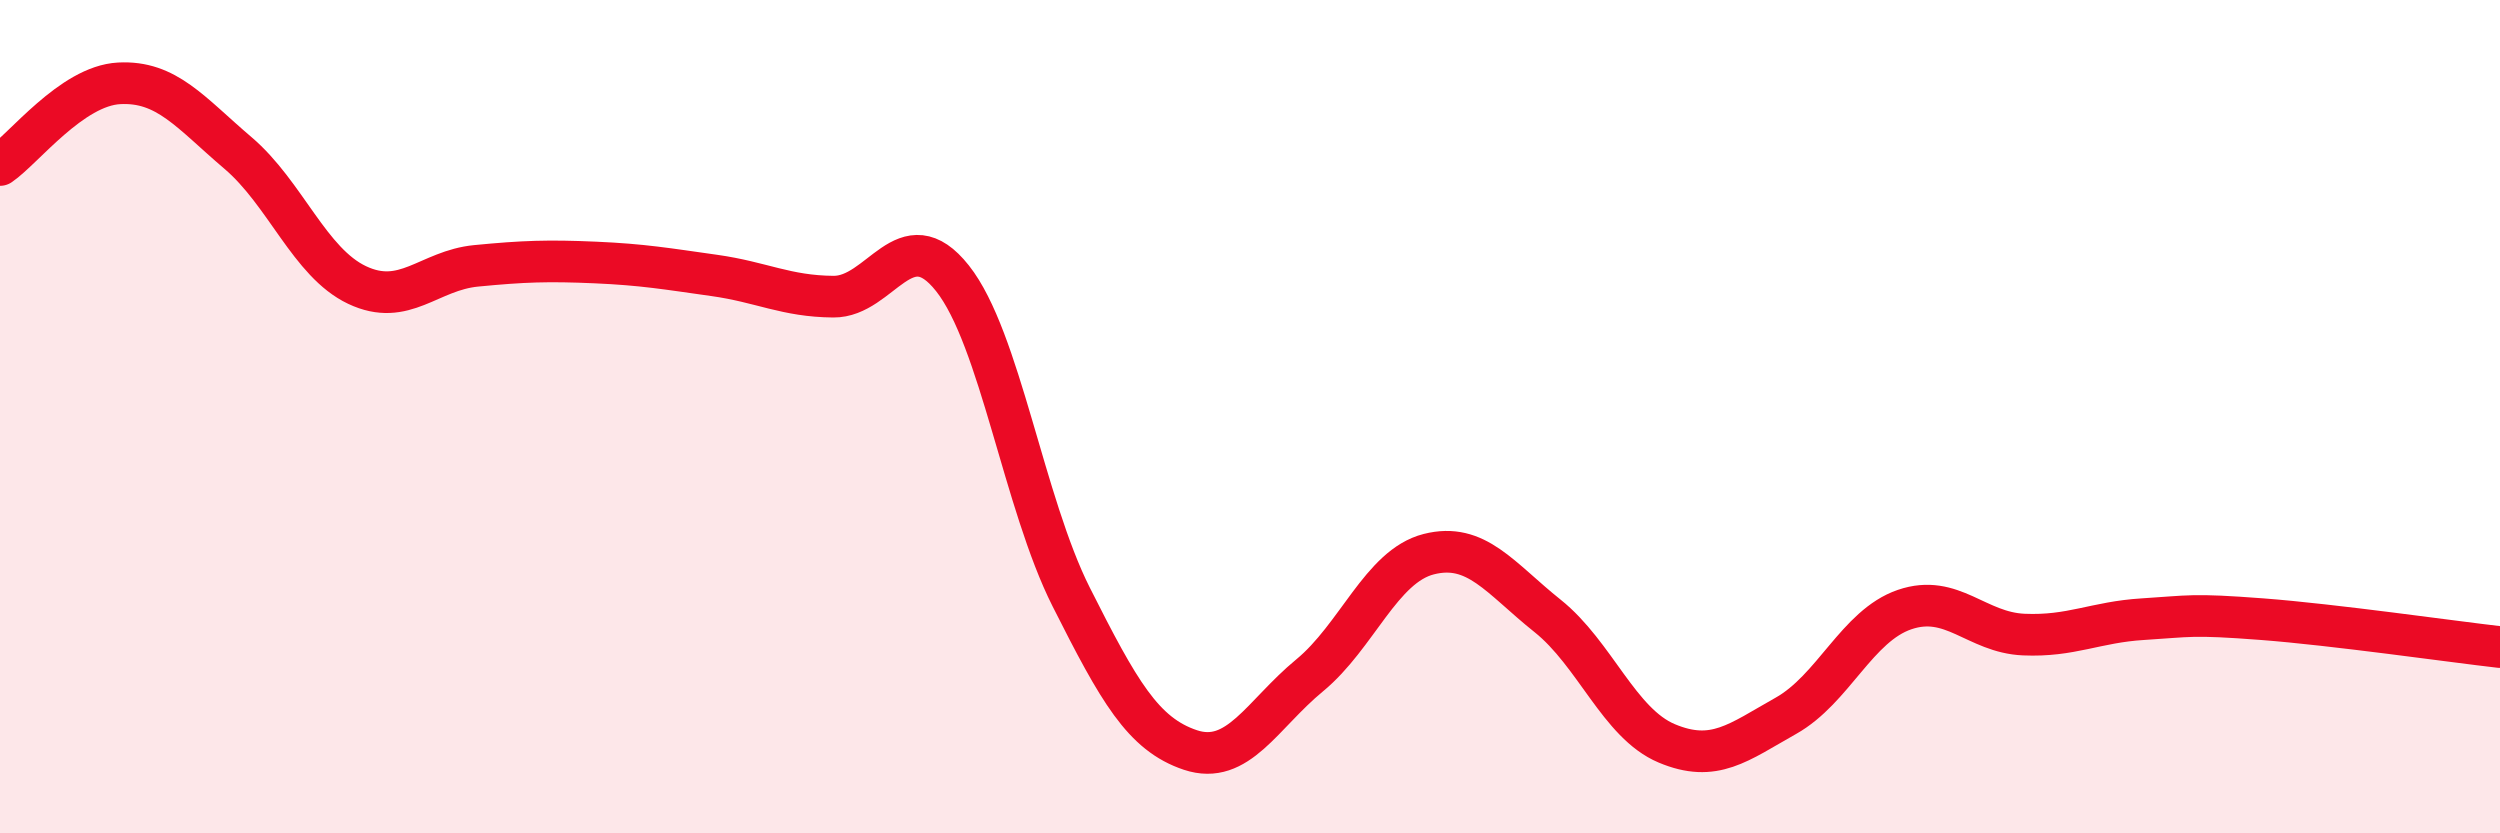
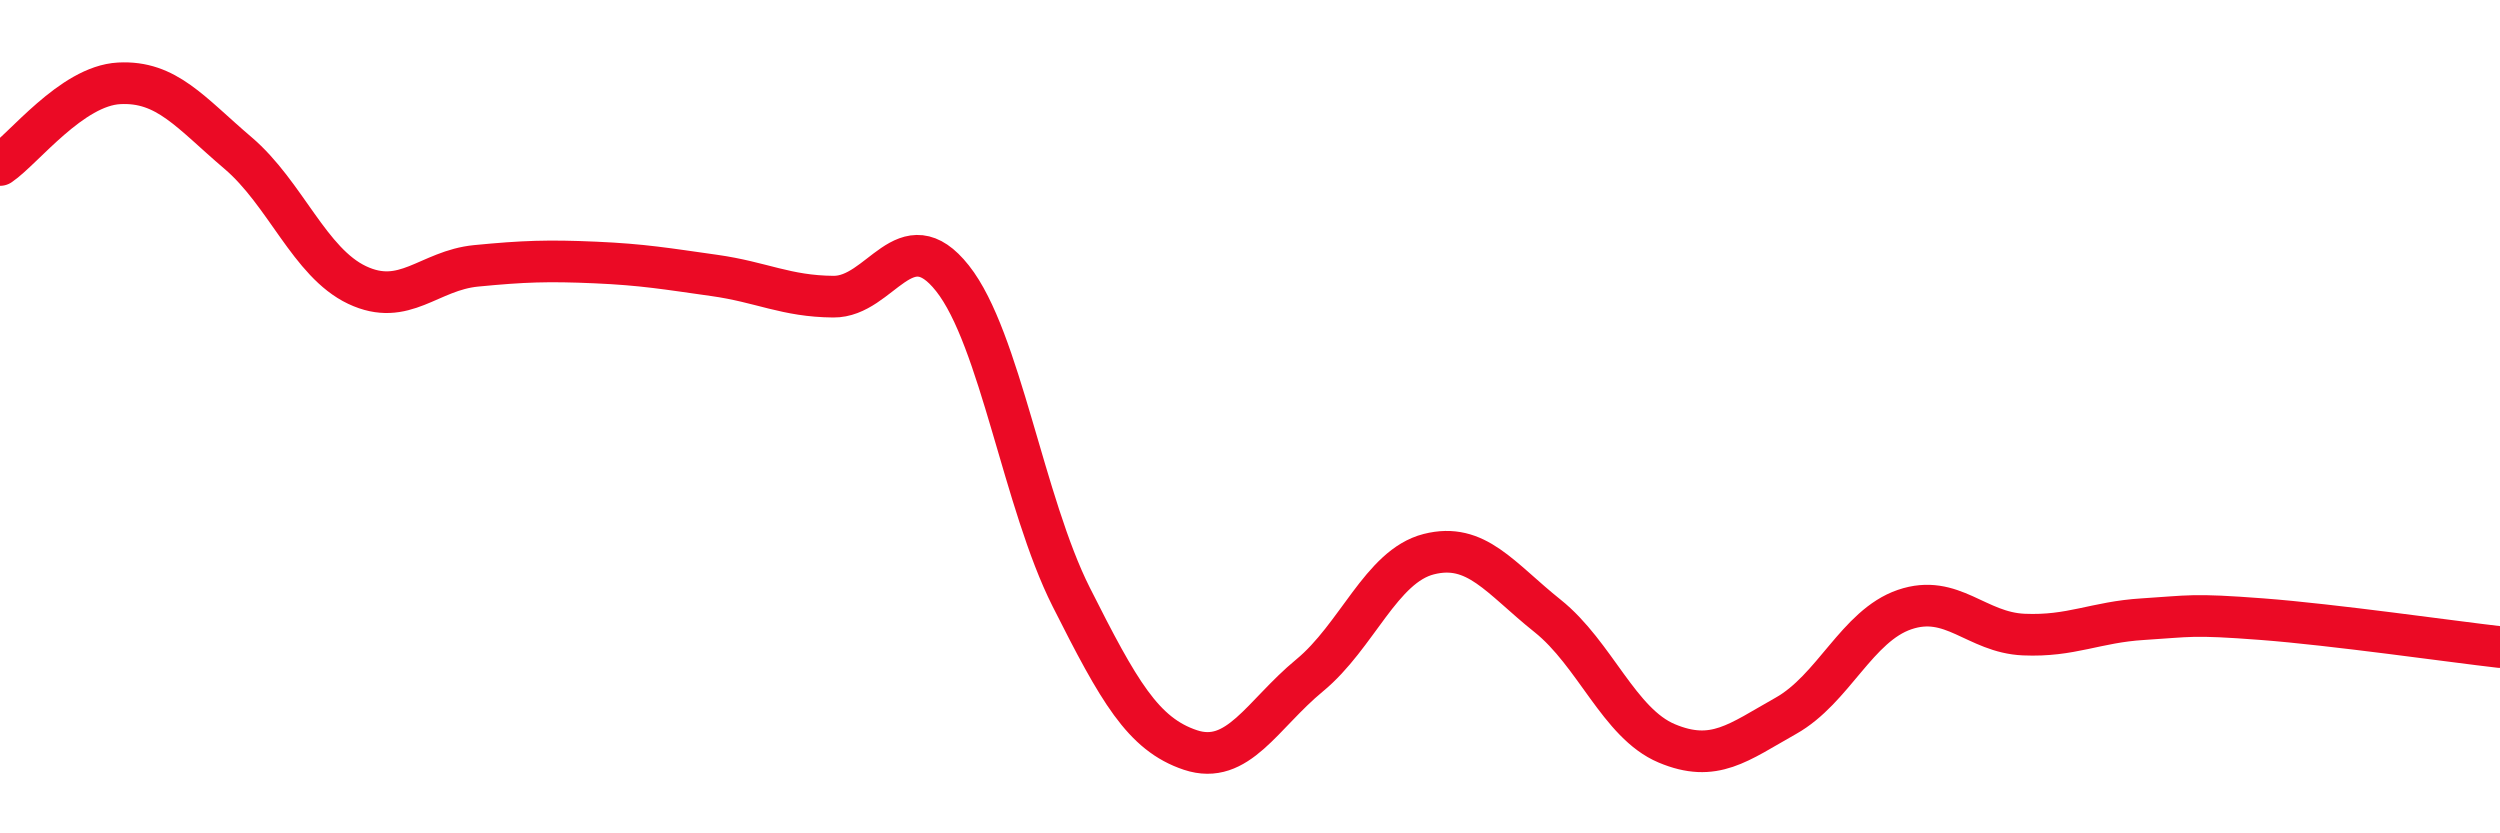
<svg xmlns="http://www.w3.org/2000/svg" width="60" height="20" viewBox="0 0 60 20">
-   <path d="M 0,3.96 C 0.57,3.57 1.72,2.06 2.86,2 C 4,1.94 4.57,2.7 5.71,3.67 C 6.85,4.64 7.43,6.3 8.57,6.84 C 9.71,7.38 10.29,6.49 11.43,6.38 C 12.57,6.27 13.15,6.25 14.29,6.3 C 15.43,6.35 16,6.45 17.14,6.61 C 18.28,6.77 18.86,7.11 20,7.12 C 21.14,7.13 21.72,5.24 22.86,6.68 C 24,8.12 24.57,12.07 25.71,14.33 C 26.85,16.59 27.43,17.62 28.57,18 C 29.71,18.38 30.29,17.15 31.43,16.21 C 32.57,15.27 33.15,13.59 34.29,13.3 C 35.43,13.01 36,13.87 37.14,14.78 C 38.28,15.69 38.86,17.36 40,17.84 C 41.14,18.32 41.72,17.82 42.86,17.18 C 44,16.54 44.57,15.02 45.71,14.63 C 46.85,14.24 47.43,15.18 48.57,15.23 C 49.71,15.28 50.29,14.93 51.43,14.86 C 52.57,14.79 52.58,14.73 54.29,14.86 C 56,14.99 58.86,15.4 60,15.53L60 20L0 20Z" fill="#EB0A25" opacity="0.1" stroke-linecap="round" stroke-linejoin="round" />
  <path d="M 0,3.96 C 0.57,3.57 1.72,2.06 2.86,2 C 4,1.94 4.57,2.7 5.71,3.67 C 6.85,4.64 7.43,6.3 8.57,6.84 C 9.71,7.38 10.29,6.49 11.43,6.38 C 12.57,6.27 13.15,6.25 14.29,6.3 C 15.43,6.35 16,6.45 17.14,6.61 C 18.28,6.77 18.86,7.11 20,7.12 C 21.14,7.13 21.72,5.24 22.86,6.68 C 24,8.12 24.57,12.07 25.71,14.33 C 26.85,16.59 27.43,17.62 28.57,18 C 29.71,18.38 30.29,17.15 31.43,16.21 C 32.57,15.27 33.15,13.59 34.29,13.3 C 35.43,13.01 36,13.87 37.14,14.78 C 38.28,15.69 38.86,17.36 40,17.84 C 41.14,18.32 41.72,17.82 42.86,17.18 C 44,16.54 44.57,15.02 45.71,14.63 C 46.85,14.24 47.43,15.18 48.57,15.23 C 49.71,15.28 50.29,14.93 51.43,14.86 C 52.57,14.79 52.58,14.73 54.29,14.86 C 56,14.99 58.86,15.4 60,15.53" stroke="#EB0A25" stroke-width="1" fill="none" stroke-linecap="round" stroke-linejoin="round" />
</svg>